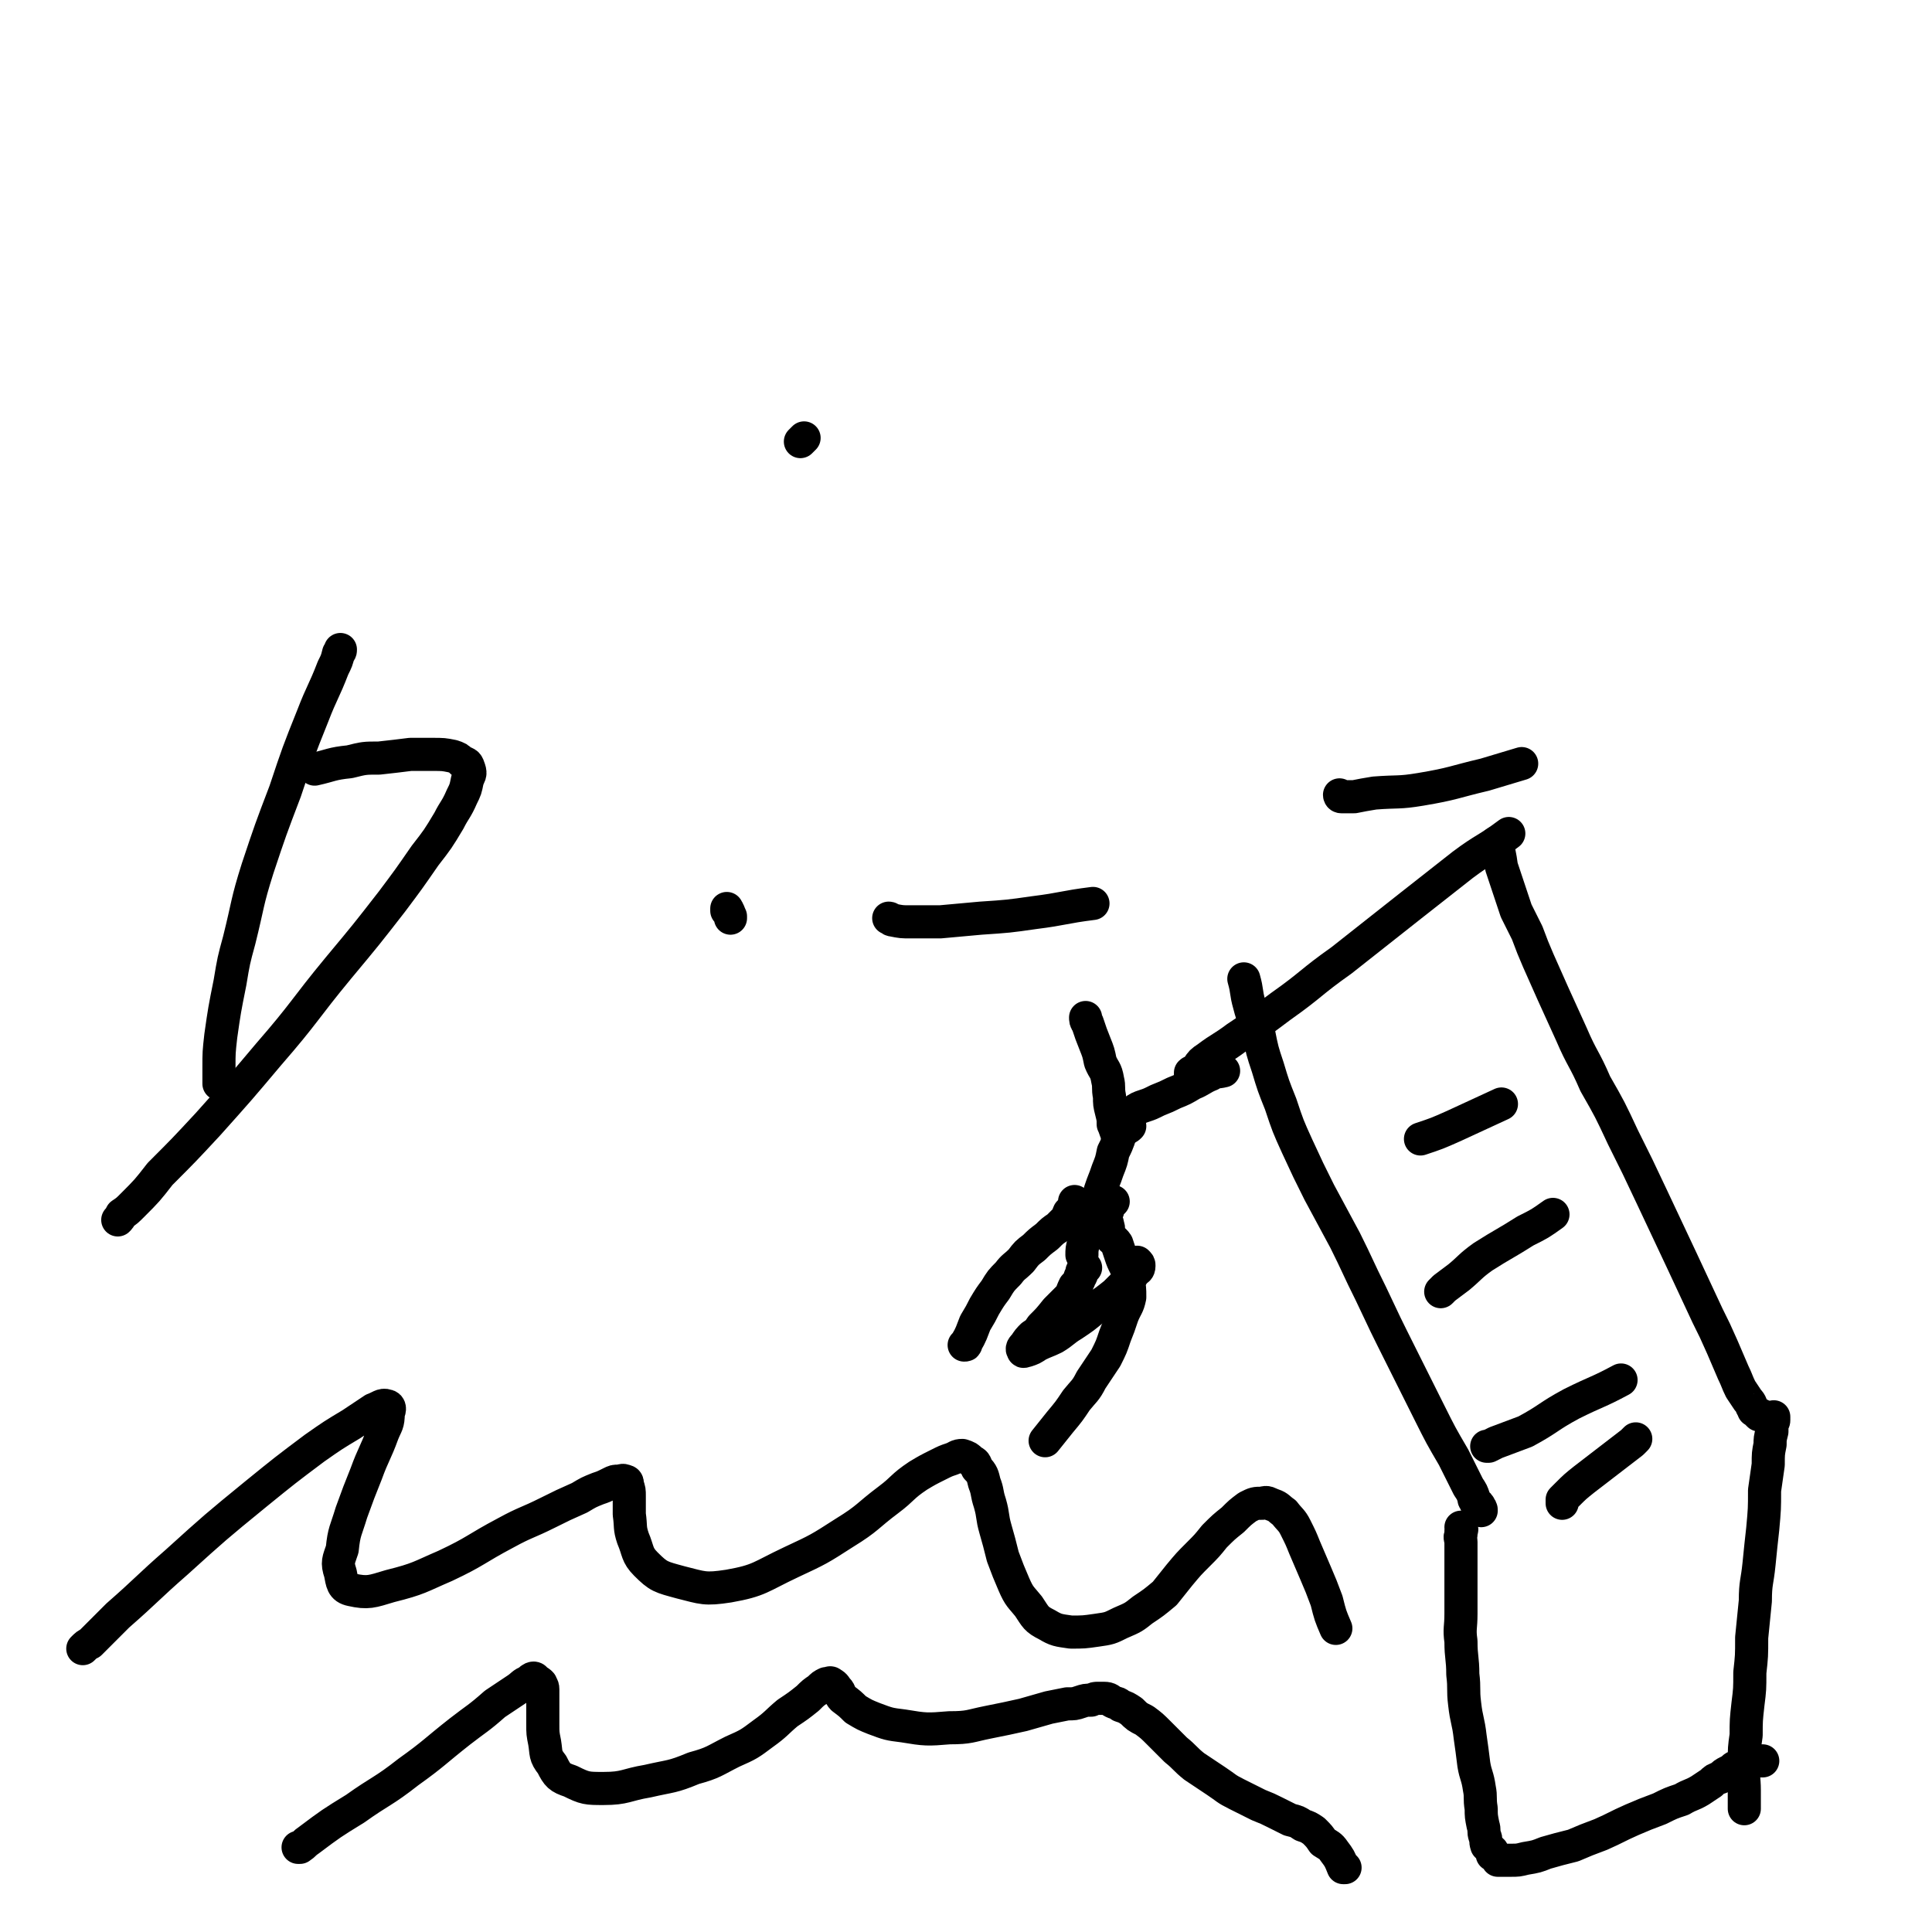
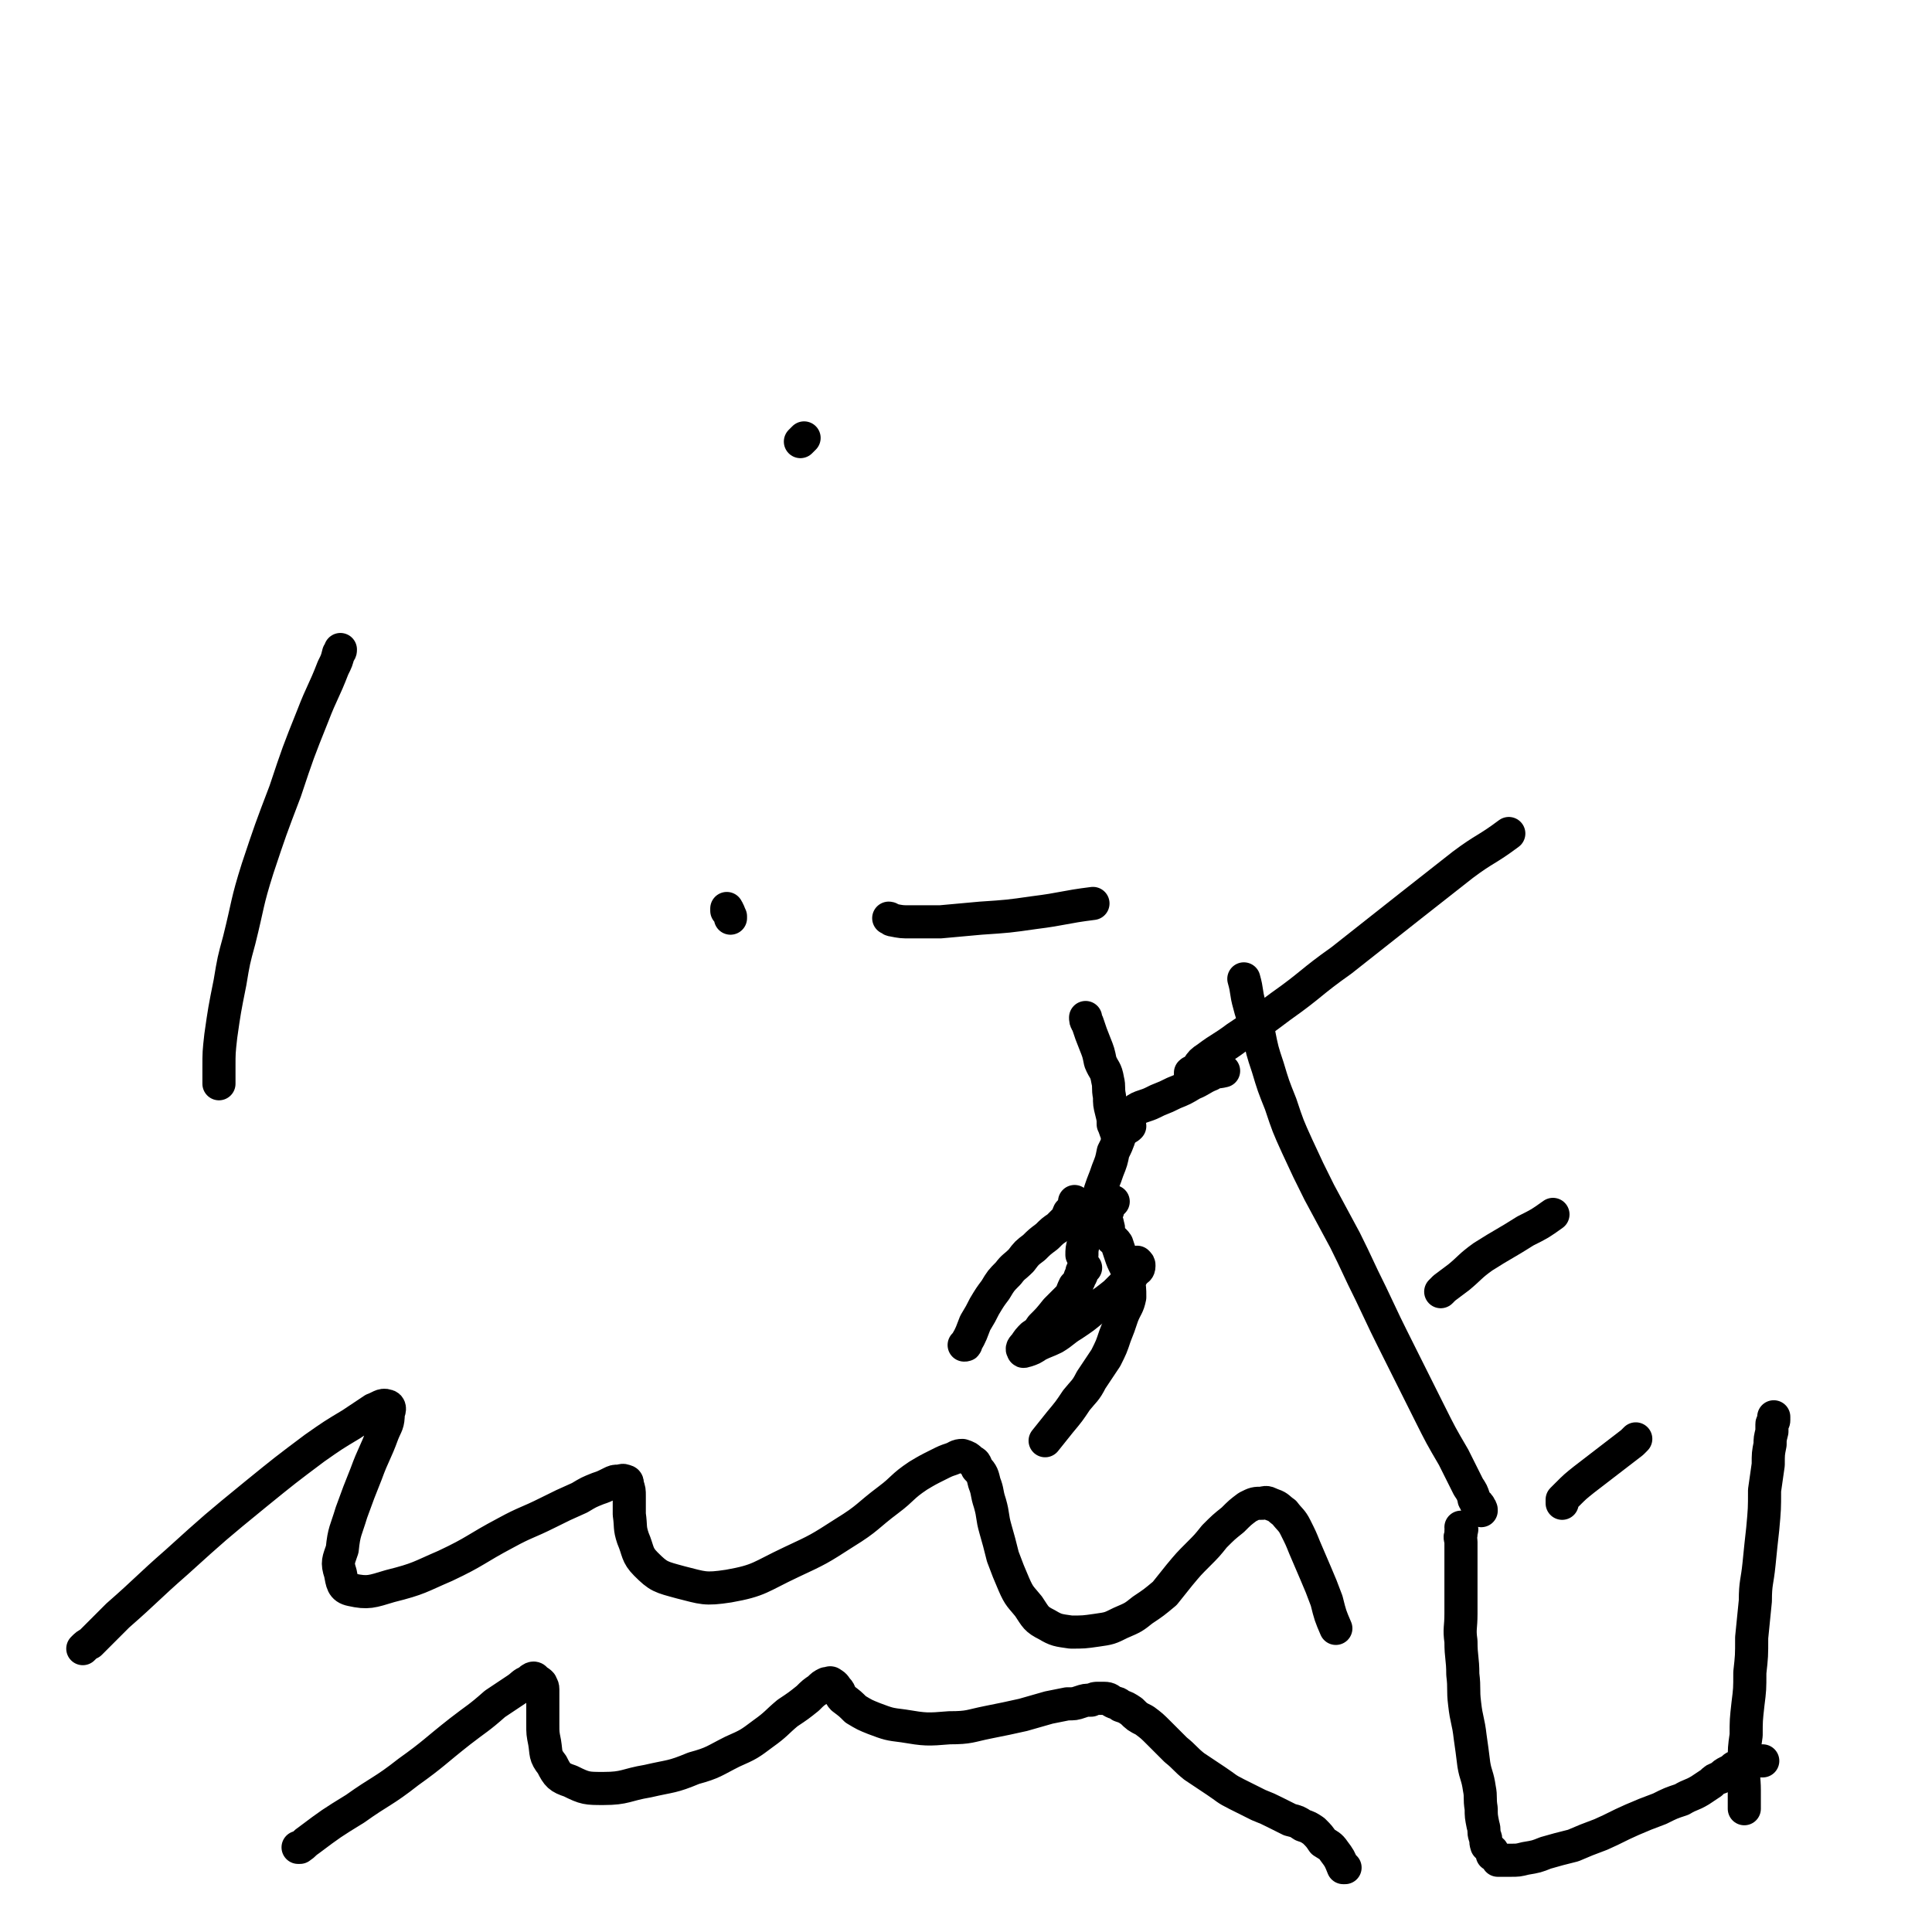
<svg xmlns="http://www.w3.org/2000/svg" viewBox="0 0 1050 1050" version="1.1">
  <g fill="none" stroke="#000000" stroke-width="18" stroke-linecap="round" stroke-linejoin="round">
    <path d="M805,821c0,0 0,0 0,0 0,-1 0,-1 -1,-2 0,-1 0,-1 -1,-1 -1,-1 -1,-1 -1,-2 -1,-1 -1,-1 -1,-2 -1,-3 -1,-3 -3,-6 -4,-8 -4,-8 -8,-16 -7,-12 -7,-12 -13,-24 -8,-16 -8,-16 -16,-32 -8,-16 -8,-16 -16,-33 -7,-14 -7,-15 -14,-29 -7,-13 -7,-13 -14,-26 -6,-12 -6,-12 -12,-25 -5,-11 -5,-11 -9,-23 -4,-10 -4,-10 -7,-20 -3,-9 -3,-9 -5,-19 -2,-7 -3,-7 -5,-15 -2,-7 -1,-7 -3,-14 " />
-     <path d="M957,769c0,0 0,0 0,0 0,0 0,0 -1,0 -1,-1 -1,-1 -2,-2 -1,-1 -1,0 -1,-1 -2,-3 -1,-3 -3,-5 -2,-3 -2,-3 -4,-6 -2,-4 -2,-5 -4,-9 -3,-7 -3,-7 -6,-14 -4,-9 -4,-9 -8,-17 -7,-15 -7,-15 -14,-30 -8,-17 -8,-17 -16,-34 -8,-17 -8,-17 -16,-33 -7,-15 -7,-15 -15,-29 -6,-14 -7,-13 -13,-27 -5,-11 -5,-11 -10,-22 -4,-9 -4,-9 -8,-18 -3,-7 -3,-7 -6,-15 -3,-6 -3,-6 -6,-12 -2,-6 -2,-6 -4,-12 -2,-6 -2,-6 -4,-12 -1,-7 -1,-7 -3,-13 " />
    <path d="M647,584c0,0 0,0 0,0 0,0 0,0 0,-1 1,-1 1,0 2,-1 1,-1 1,-1 2,-2 2,-3 2,-3 5,-5 8,-6 8,-5 16,-11 12,-8 12,-8 24,-17 17,-12 16,-13 33,-25 19,-15 19,-15 38,-30 14,-11 14,-11 28,-22 12,-9 13,-8 25,-17 " />
-     <path d="M772,619c0,0 0,0 0,0 0,0 0,0 0,0 9,-3 9,-3 18,-7 13,-6 13,-6 26,-12 0,0 0,0 0,0 " />
    <path d="M783,702c0,0 0,0 0,0 1,-1 1,-1 2,-2 4,-3 4,-3 8,-6 6,-5 6,-6 13,-11 11,-7 12,-7 23,-14 8,-4 8,-4 15,-9 " />
-     <path d="M808,786c0,0 0,0 0,0 1,0 1,0 1,0 2,-1 2,-1 4,-2 8,-3 8,-3 16,-6 13,-7 12,-8 25,-15 14,-7 14,-6 27,-13 " />
    <path d="M849,817c0,0 0,0 0,0 0,0 0,0 0,0 0,-1 0,-1 0,-2 1,-1 1,-1 3,-3 4,-4 4,-4 9,-8 13,-10 13,-10 26,-20 1,-1 1,-1 2,-2 " />
    <path d="M614,612c0,0 0,0 0,0 -1,1 -1,1 -2,1 -1,1 -1,1 -2,1 -1,2 -1,2 -2,5 -1,3 -1,3 -3,7 -1,5 -1,5 -3,10 -2,6 -2,5 -4,11 -2,7 -2,7 -5,13 -2,8 -2,8 -4,15 -1,4 -1,4 -1,7 " />
    <path d="M608,619c0,0 0,0 0,0 -1,-2 -1,-2 -1,-3 -1,-2 -1,-3 -2,-5 0,-3 0,-3 -1,-7 -1,-4 -1,-4 -1,-8 -1,-5 0,-5 -1,-9 -1,-6 -2,-5 -4,-10 -1,-5 -1,-5 -3,-10 -2,-5 -2,-5 -4,-11 -1,-1 -1,-2 -1,-3 " />
    <path d="M614,608c0,0 0,0 0,0 0,-1 0,-1 0,-1 1,-1 1,-1 1,-2 1,-1 1,-1 1,-1 3,-2 3,-2 6,-3 3,-1 3,-1 7,-3 5,-2 5,-2 9,-4 5,-2 5,-2 10,-5 5,-2 5,-3 10,-5 3,-2 3,-1 7,-2 " />
    <path d="M584,653c0,0 0,0 0,0 0,1 1,1 0,2 0,1 0,1 0,1 -1,1 -1,0 -1,1 -1,1 -1,1 -2,2 -1,2 0,2 -2,4 -2,2 -2,2 -4,4 -3,2 -3,2 -6,5 -4,3 -4,3 -7,6 -4,3 -4,3 -7,7 -4,4 -4,3 -7,7 -4,4 -4,4 -7,9 -3,4 -3,4 -6,9 -2,4 -2,4 -5,9 -2,5 -2,6 -5,11 0,1 0,1 -1,1 " />
    <path d="M605,653c0,0 0,0 0,0 -1,1 -1,1 -2,2 -1,1 -1,1 -1,3 -1,2 -1,2 -1,4 0,2 1,2 1,4 1,2 0,3 1,5 1,3 2,2 4,5 1,3 1,3 2,6 1,3 1,3 3,7 1,3 1,3 1,7 1,4 1,4 1,9 -1,5 -2,5 -4,10 -2,6 -2,6 -4,11 -2,6 -2,6 -5,12 -4,6 -4,6 -8,12 -3,6 -4,6 -8,11 -4,6 -4,6 -9,12 -4,5 -4,5 -8,10 " />
    <path d="M590,689c0,0 0,0 0,0 -1,1 -1,1 -2,2 0,1 0,2 -1,3 -1,3 -1,3 -3,5 -2,4 -1,4 -4,7 -3,3 -3,3 -6,6 -4,5 -4,5 -8,9 -2,3 -2,3 -5,5 -2,2 -2,2 -4,5 -1,1 -2,2 -1,3 0,1 1,0 2,0 3,-1 3,-1 6,-3 4,-2 5,-2 9,-4 5,-3 5,-4 10,-7 6,-4 6,-4 12,-9 6,-4 6,-4 11,-8 4,-4 4,-4 7,-7 3,-3 2,-3 4,-5 1,-1 2,-1 2,-3 0,-1 0,-1 -1,-2 0,0 0,0 0,0 " />
    <path d="M45,896c0,0 0,0 0,0 2,-2 2,-2 4,-3 8,-8 8,-8 15,-15 16,-14 16,-15 32,-29 21,-19 21,-19 43,-37 16,-13 16,-13 32,-25 10,-7 10,-7 20,-13 6,-4 6,-4 12,-8 3,-1 5,-3 7,-2 2,0 2,2 1,4 0,6 -1,6 -3,11 -4,11 -5,11 -9,22 -4,10 -4,10 -8,21 -3,10 -4,10 -5,20 -2,6 -3,7 -1,13 1,5 1,8 6,9 9,2 11,1 21,-2 16,-4 16,-5 30,-11 17,-8 16,-9 33,-18 11,-6 11,-5 23,-11 8,-4 8,-4 17,-8 5,-3 5,-3 10,-5 3,-1 3,-1 7,-3 2,-1 2,-1 4,-1 2,0 2,-1 4,0 1,0 1,1 1,2 1,3 1,3 1,6 0,5 0,5 0,10 1,7 0,7 2,13 3,7 2,9 7,14 7,7 8,7 19,10 12,3 13,4 26,2 17,-3 17,-5 34,-13 15,-7 15,-7 29,-16 13,-8 12,-9 24,-18 8,-6 7,-7 16,-13 5,-3 5,-3 11,-6 4,-2 4,-2 7,-3 3,-1 3,-2 6,-2 3,1 3,1 5,3 2,1 2,1 3,4 3,3 3,4 4,8 2,5 1,5 3,11 2,7 1,7 3,14 2,7 2,7 4,15 3,8 3,8 6,15 3,7 4,7 8,12 4,6 4,7 10,10 5,3 6,3 13,4 7,0 7,0 14,-1 7,-1 7,-1 13,-4 7,-3 7,-3 12,-7 6,-4 6,-4 12,-9 4,-5 4,-5 8,-10 5,-6 5,-6 10,-11 5,-5 5,-5 9,-10 5,-5 5,-5 10,-9 4,-4 4,-4 8,-7 4,-2 4,-2 8,-2 3,-1 3,0 6,1 3,1 3,2 6,4 3,4 4,4 6,8 3,6 3,6 5,11 3,7 3,7 6,14 3,7 3,7 6,15 2,8 2,8 5,15 " />
    <path d="M162,1004c0,0 0,0 0,0 1,0 1,0 1,0 3,-2 2,-2 5,-4 12,-9 12,-9 25,-17 14,-10 15,-9 29,-20 14,-10 14,-11 28,-22 9,-7 10,-7 19,-15 6,-4 6,-4 12,-8 3,-2 3,-3 6,-4 1,-1 2,-2 3,-2 1,0 1,1 2,2 1,0 1,0 2,1 0,1 1,1 1,3 0,1 0,1 0,3 0,3 0,3 0,6 0,5 0,5 0,10 0,5 0,5 1,10 1,6 0,7 4,12 3,6 4,7 10,9 8,4 9,4 18,4 12,0 12,-2 24,-4 13,-3 13,-2 25,-7 11,-3 11,-4 21,-9 9,-4 9,-4 17,-10 7,-5 7,-6 13,-11 6,-4 6,-4 11,-8 3,-3 3,-3 6,-5 2,-2 2,-2 4,-3 2,0 2,-1 3,0 2,1 2,2 3,3 2,2 1,3 3,5 4,3 4,3 7,6 5,3 5,3 10,5 8,3 8,3 16,4 12,2 13,2 25,1 11,0 11,-1 21,-3 10,-2 10,-2 19,-4 7,-2 7,-2 14,-4 5,-1 5,-1 10,-2 4,0 4,0 7,-1 3,-1 3,-1 6,-1 2,-1 2,-1 4,-1 2,0 2,0 3,0 3,0 3,1 5,2 2,1 2,0 4,2 3,1 3,1 6,3 3,3 3,3 7,5 4,3 4,3 8,7 4,4 4,4 9,9 5,4 5,5 10,9 6,4 6,4 12,8 6,4 5,4 11,7 6,3 6,3 12,6 5,2 5,2 9,4 4,2 4,2 8,4 4,1 4,1 7,3 3,1 3,1 6,3 3,3 3,3 5,6 3,2 4,2 6,5 3,4 3,4 5,9 0,0 0,0 1,0 " />
    <path d="M964,770c0,0 0,0 0,0 0,1 0,1 0,2 0,1 -1,1 -1,2 0,2 0,2 0,4 -1,4 -1,4 -1,7 -1,5 -1,5 -1,11 -1,7 -1,7 -2,14 0,10 0,10 -1,21 -1,9 -1,9 -2,19 -1,10 -2,10 -2,20 -1,10 -1,10 -2,20 0,10 0,10 -1,19 0,9 0,9 -1,17 -1,9 -1,9 -1,17 -1,7 -1,7 -1,15 -1,8 0,8 0,15 0,5 0,5 0,10 " />
    <path d="M794,830c0,0 0,0 0,0 0,1 1,1 0,2 0,1 0,1 0,2 -1,2 0,2 0,4 0,4 0,4 0,7 0,5 0,5 0,9 0,5 0,5 0,10 0,7 0,7 0,13 0,8 -1,8 0,15 0,9 1,9 1,18 1,8 0,8 1,16 1,9 2,9 3,18 1,7 1,7 2,15 1,6 2,6 3,13 1,5 0,5 1,11 0,4 0,4 1,9 1,3 0,3 1,6 1,2 0,2 1,5 1,1 1,1 2,2 0,1 0,0 1,1 0,1 0,1 0,2 0,0 0,0 0,0 1,0 1,0 1,0 1,0 0,0 1,1 1,1 1,1 1,2 1,0 1,0 2,0 3,0 3,0 5,0 4,0 4,0 8,-1 6,-1 6,-1 11,-3 7,-2 7,-2 15,-4 7,-3 7,-3 15,-6 9,-4 8,-4 17,-8 7,-3 7,-3 15,-6 6,-3 6,-3 12,-5 5,-3 5,-2 10,-5 3,-2 3,-2 6,-4 2,-2 2,-2 5,-3 2,-2 2,-2 4,-3 2,-1 2,-1 3,-2 1,-1 2,-1 3,-1 1,-1 1,0 2,-1 1,-1 1,-1 1,-1 1,-1 1,0 2,0 0,0 0,0 1,0 1,-1 1,-1 2,-1 1,-1 2,0 3,0 1,0 1,0 2,0 0,0 0,0 0,0 " />
    <path d="M185,353c0,0 0,0 0,0 0,1 0,1 -1,2 -1,4 -1,4 -3,8 -5,13 -6,13 -11,26 -8,20 -8,20 -15,41 -8,21 -8,21 -15,42 -6,19 -5,19 -10,39 -3,11 -3,11 -5,23 -3,15 -3,15 -5,29 -1,9 -1,9 -1,17 0,5 0,5 0,9 " />
-     <path d="M64,663c0,0 0,0 0,0 1,-1 1,-1 2,-3 3,-2 3,-2 6,-5 8,-8 8,-8 15,-17 13,-13 13,-13 26,-27 17,-19 17,-19 33,-38 20,-23 19,-24 38,-47 15,-18 15,-18 29,-36 9,-12 9,-12 18,-25 7,-9 7,-9 13,-19 3,-6 4,-6 7,-13 2,-4 2,-4 3,-9 1,-3 2,-3 1,-6 -1,-3 -1,-3 -4,-4 -2,-2 -2,-2 -5,-3 -5,-1 -5,-1 -11,-1 -6,0 -6,0 -12,0 -8,1 -8,1 -17,2 -8,0 -8,0 -16,2 -10,1 -10,2 -19,4 " />
    <path d="M395,495c0,0 0,0 0,0 0,-1 0,-2 0,-1 1,1 1,2 2,4 0,0 0,0 0,1 " />
    <path d="M435,240c0,0 0,0 0,0 1,-1 1,-1 2,-2 " />
    <path d="M483,499c0,0 0,0 0,0 1,0 1,1 2,1 5,1 5,1 10,1 8,0 8,0 16,0 11,-1 11,-1 22,-2 15,-1 15,-1 29,-3 16,-2 16,-3 32,-5 " />
-     <path d="M728,432c0,0 0,0 0,0 0,0 0,1 1,1 3,0 3,0 7,0 5,-1 5,-1 11,-2 13,-1 13,0 25,-2 18,-3 18,-4 35,-8 10,-3 10,-3 20,-6 " />
  </g>
</svg>